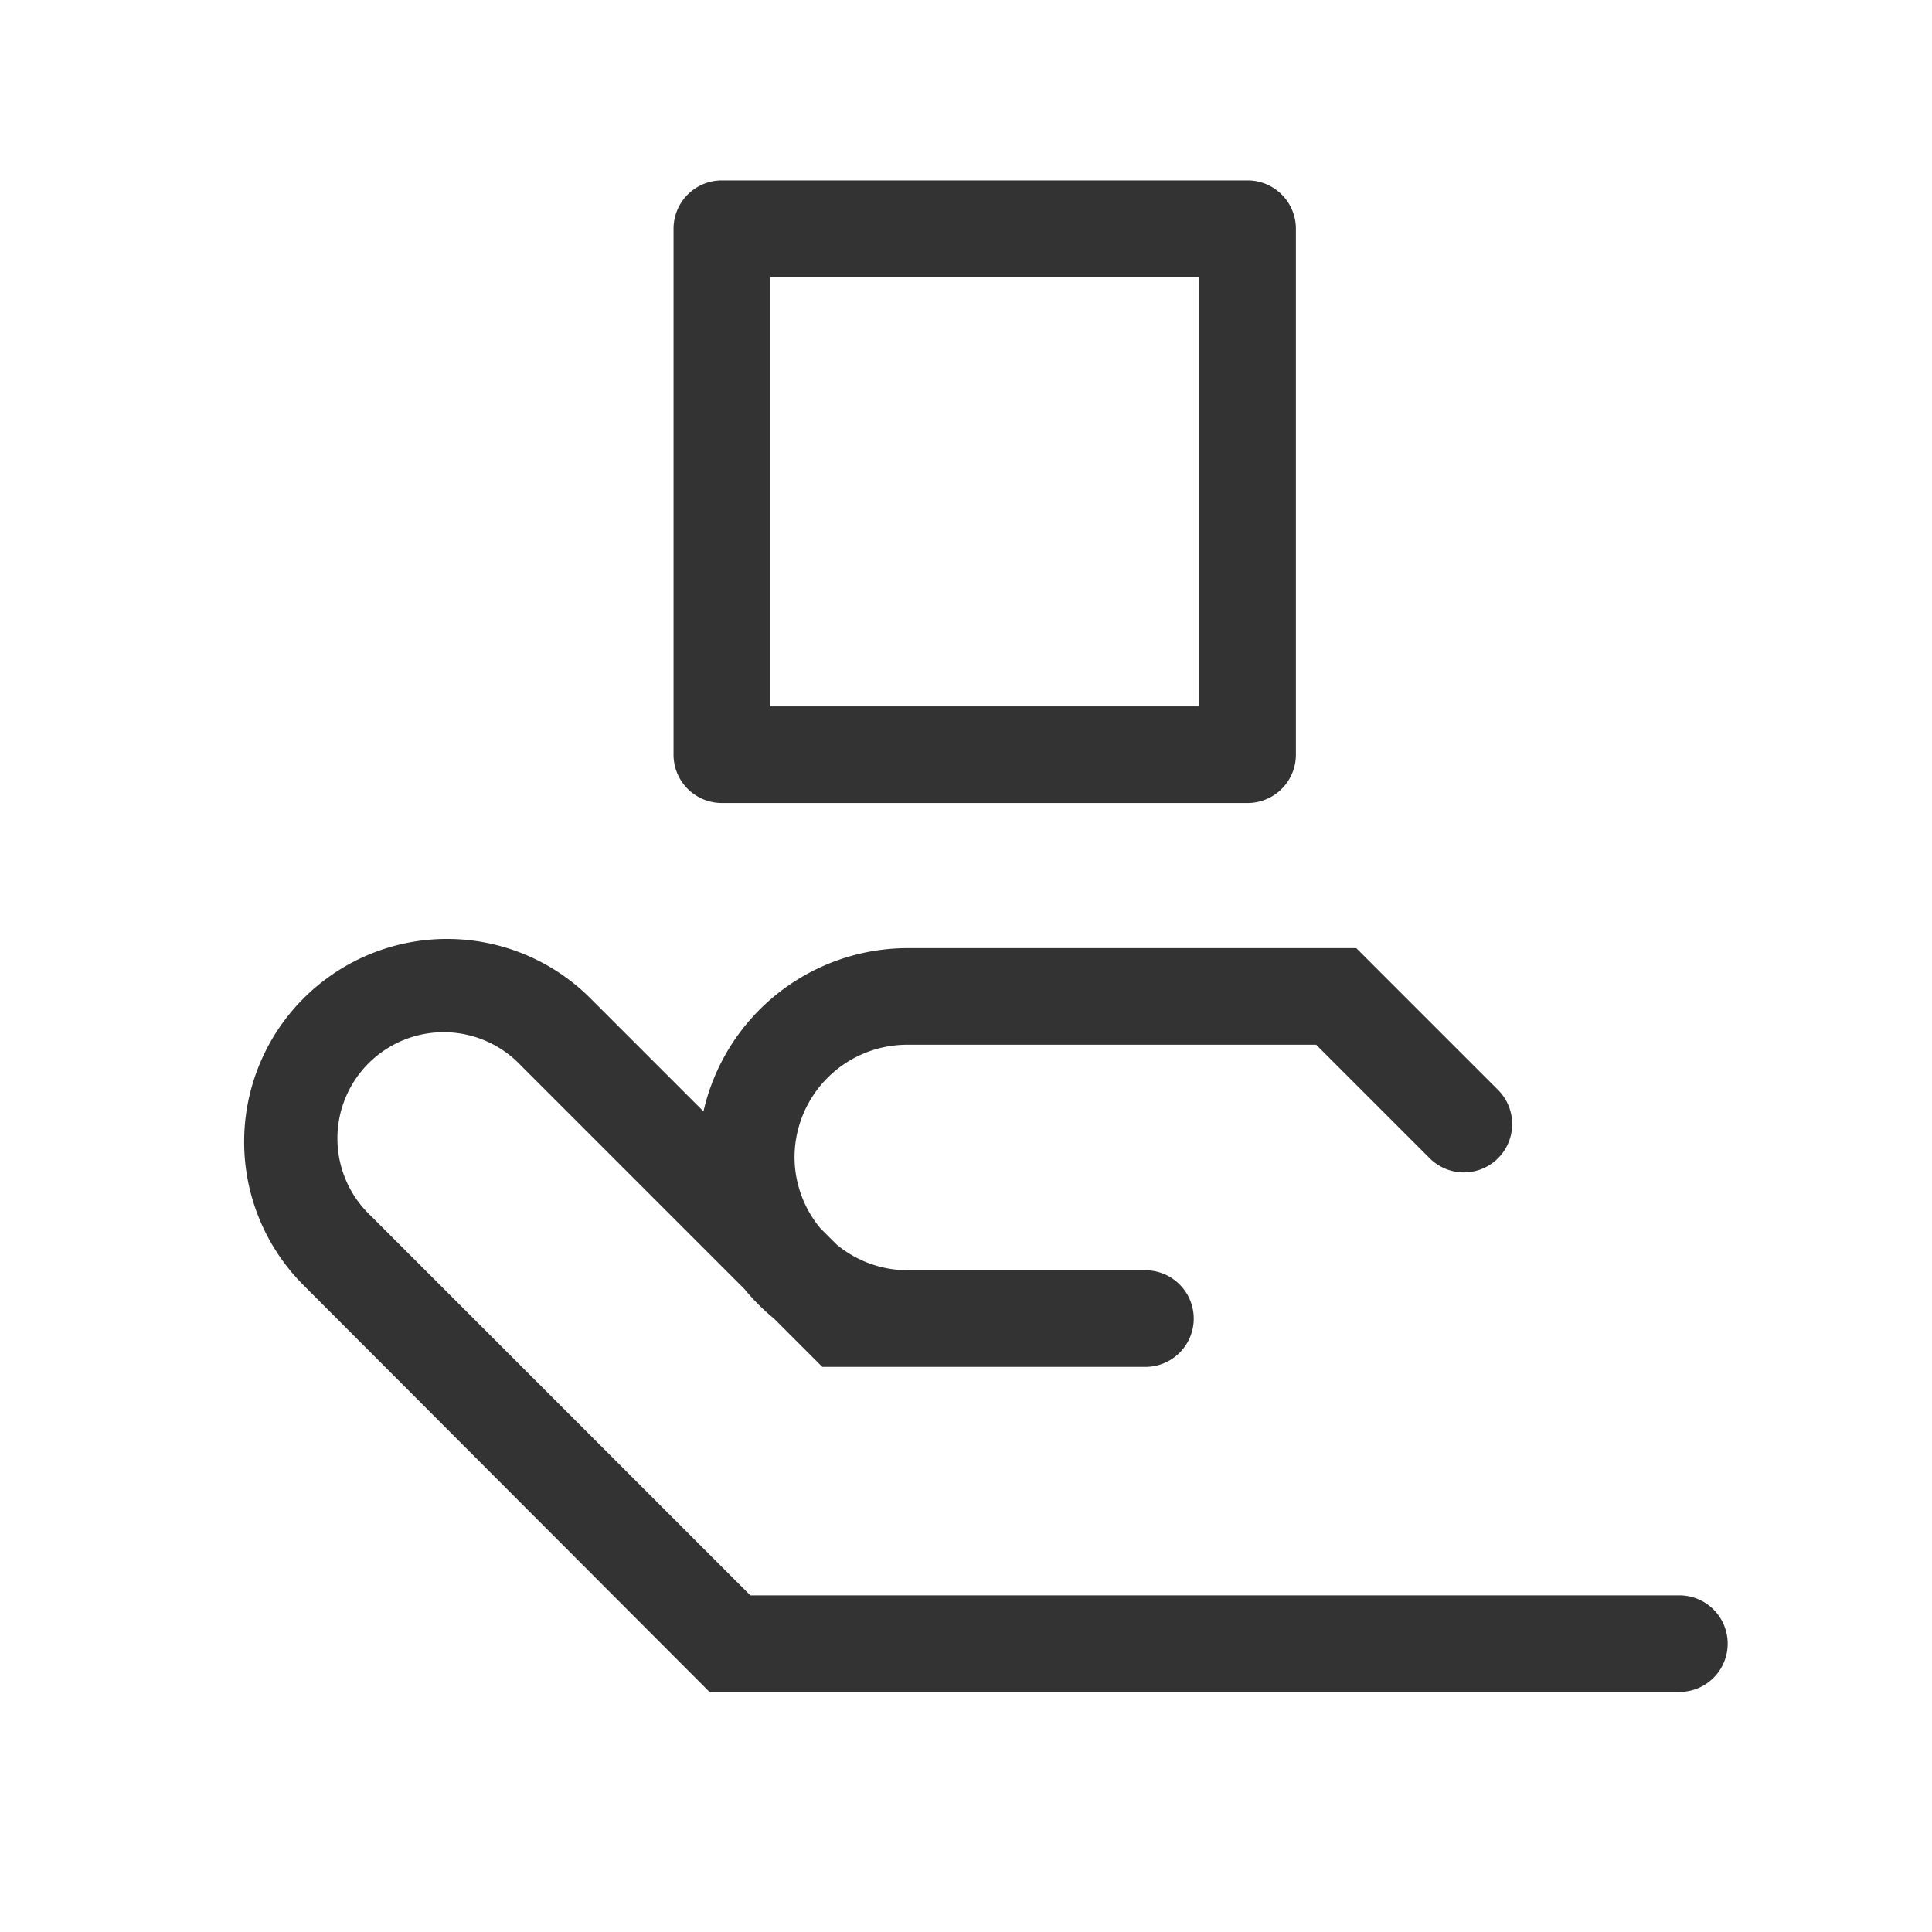
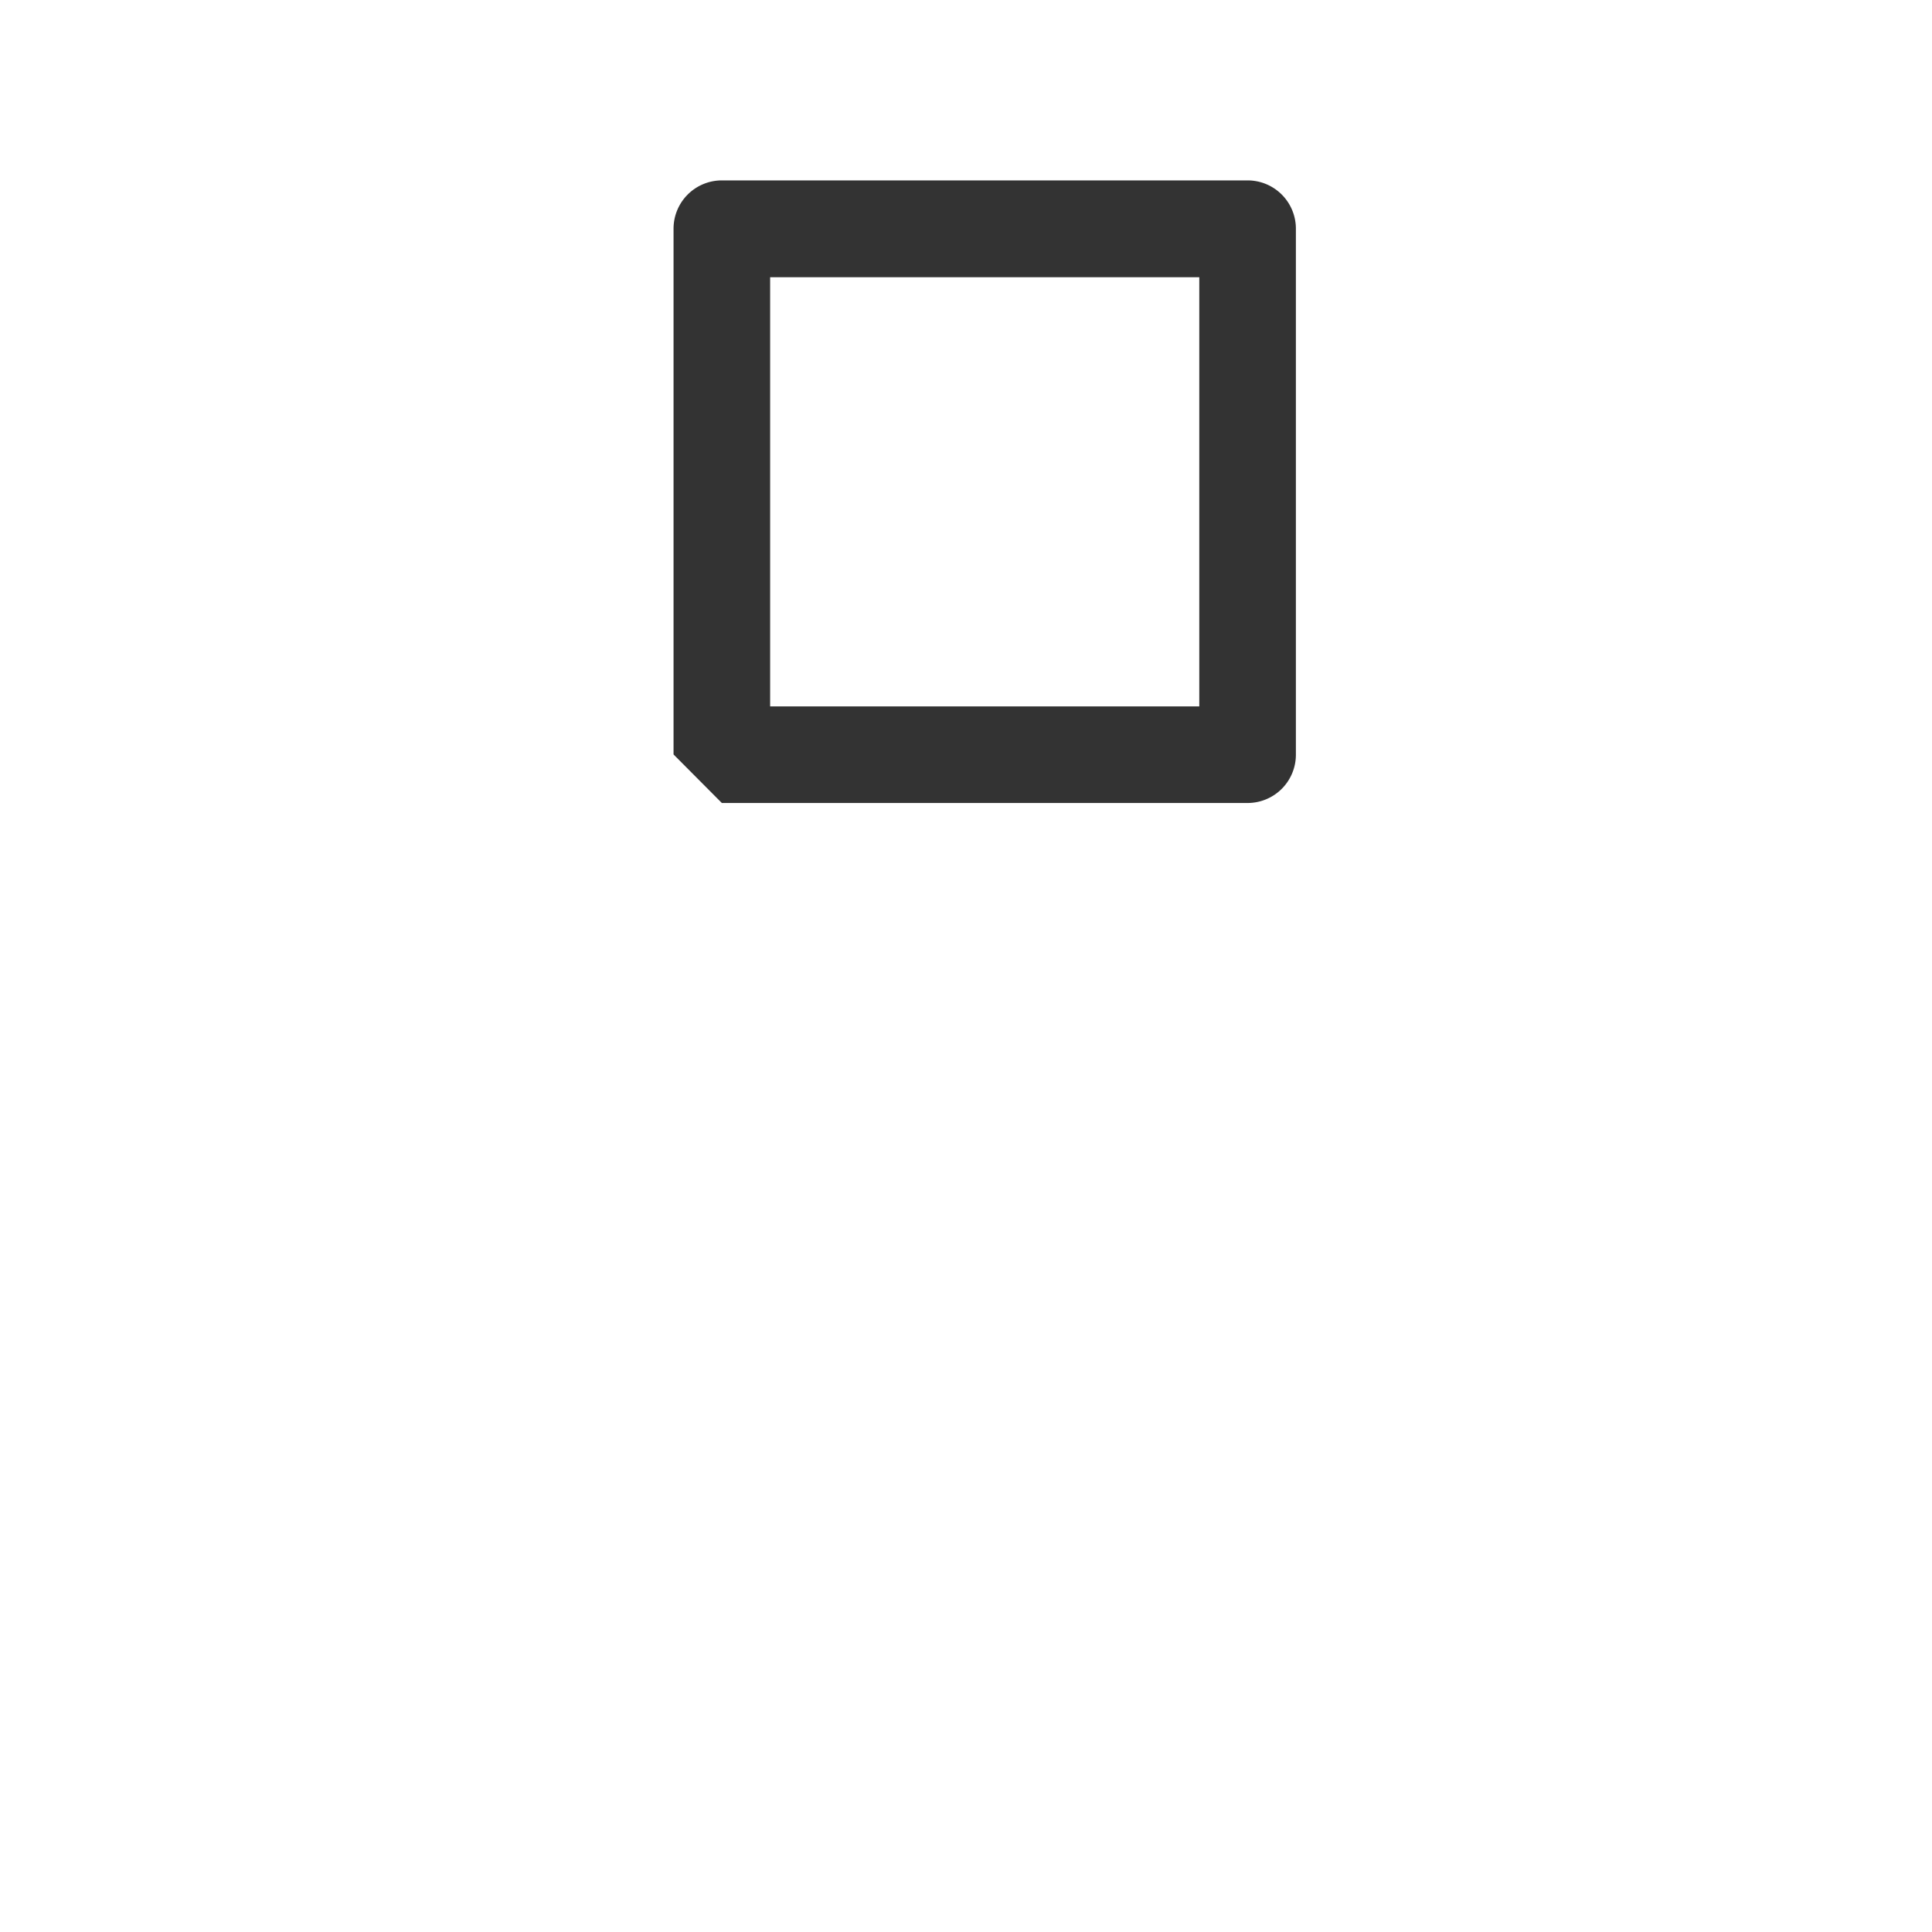
<svg xmlns="http://www.w3.org/2000/svg" viewBox="0 0 80 80">
  <defs>
    <style>.a{fill:#333;}.b{fill:none;}</style>
  </defs>
  <title>icon_sampling</title>
-   <path class="a" d="M1139.47,627H1101l-15.72-15.72a4.4,4.4,0,1,1,6.22-6.22l9.26,9.26a8.74,8.74,0,0,0,1.22,1.22l2,2h13.38a2,2,0,0,0,0-4h-9.86a4.62,4.62,0,0,1-2.93-1.07l-0.67-.67a4.62,4.62,0,0,1-1.07-2.93,4.67,4.67,0,0,1,4.67-4.67h16.93l4.7,4.7a2,2,0,0,0,2.83-2.83l-5.87-5.87h-18.58a8.68,8.68,0,0,0-8.45,6.76l-4.68-4.68a8.4,8.4,0,1,0-11.88,11.88L1099.31,631h40.16A2,2,0,0,0,1139.47,627Z" transform="translate(-1069.93 -560.94)" />
-   <path class="a" d="M1099.82,594.19h21.77a2,2,0,0,0,2-2V570.41a2,2,0,0,0-2-2h-21.77a2,2,0,0,0-2,2v21.77A2,2,0,0,0,1099.82,594.19Zm2-21.77h17.77v17.77h-17.77V572.41Z" transform="translate(-1069.93 -560.94)" />
-   <rect class="b" width="80" height="80" />
+   <path class="a" d="M1099.82,594.19h21.77a2,2,0,0,0,2-2V570.41a2,2,0,0,0-2-2h-21.77a2,2,0,0,0-2,2v21.77Zm2-21.77h17.77v17.77h-17.77V572.41Z" transform="translate(-1069.93 -560.94)" />
</svg>